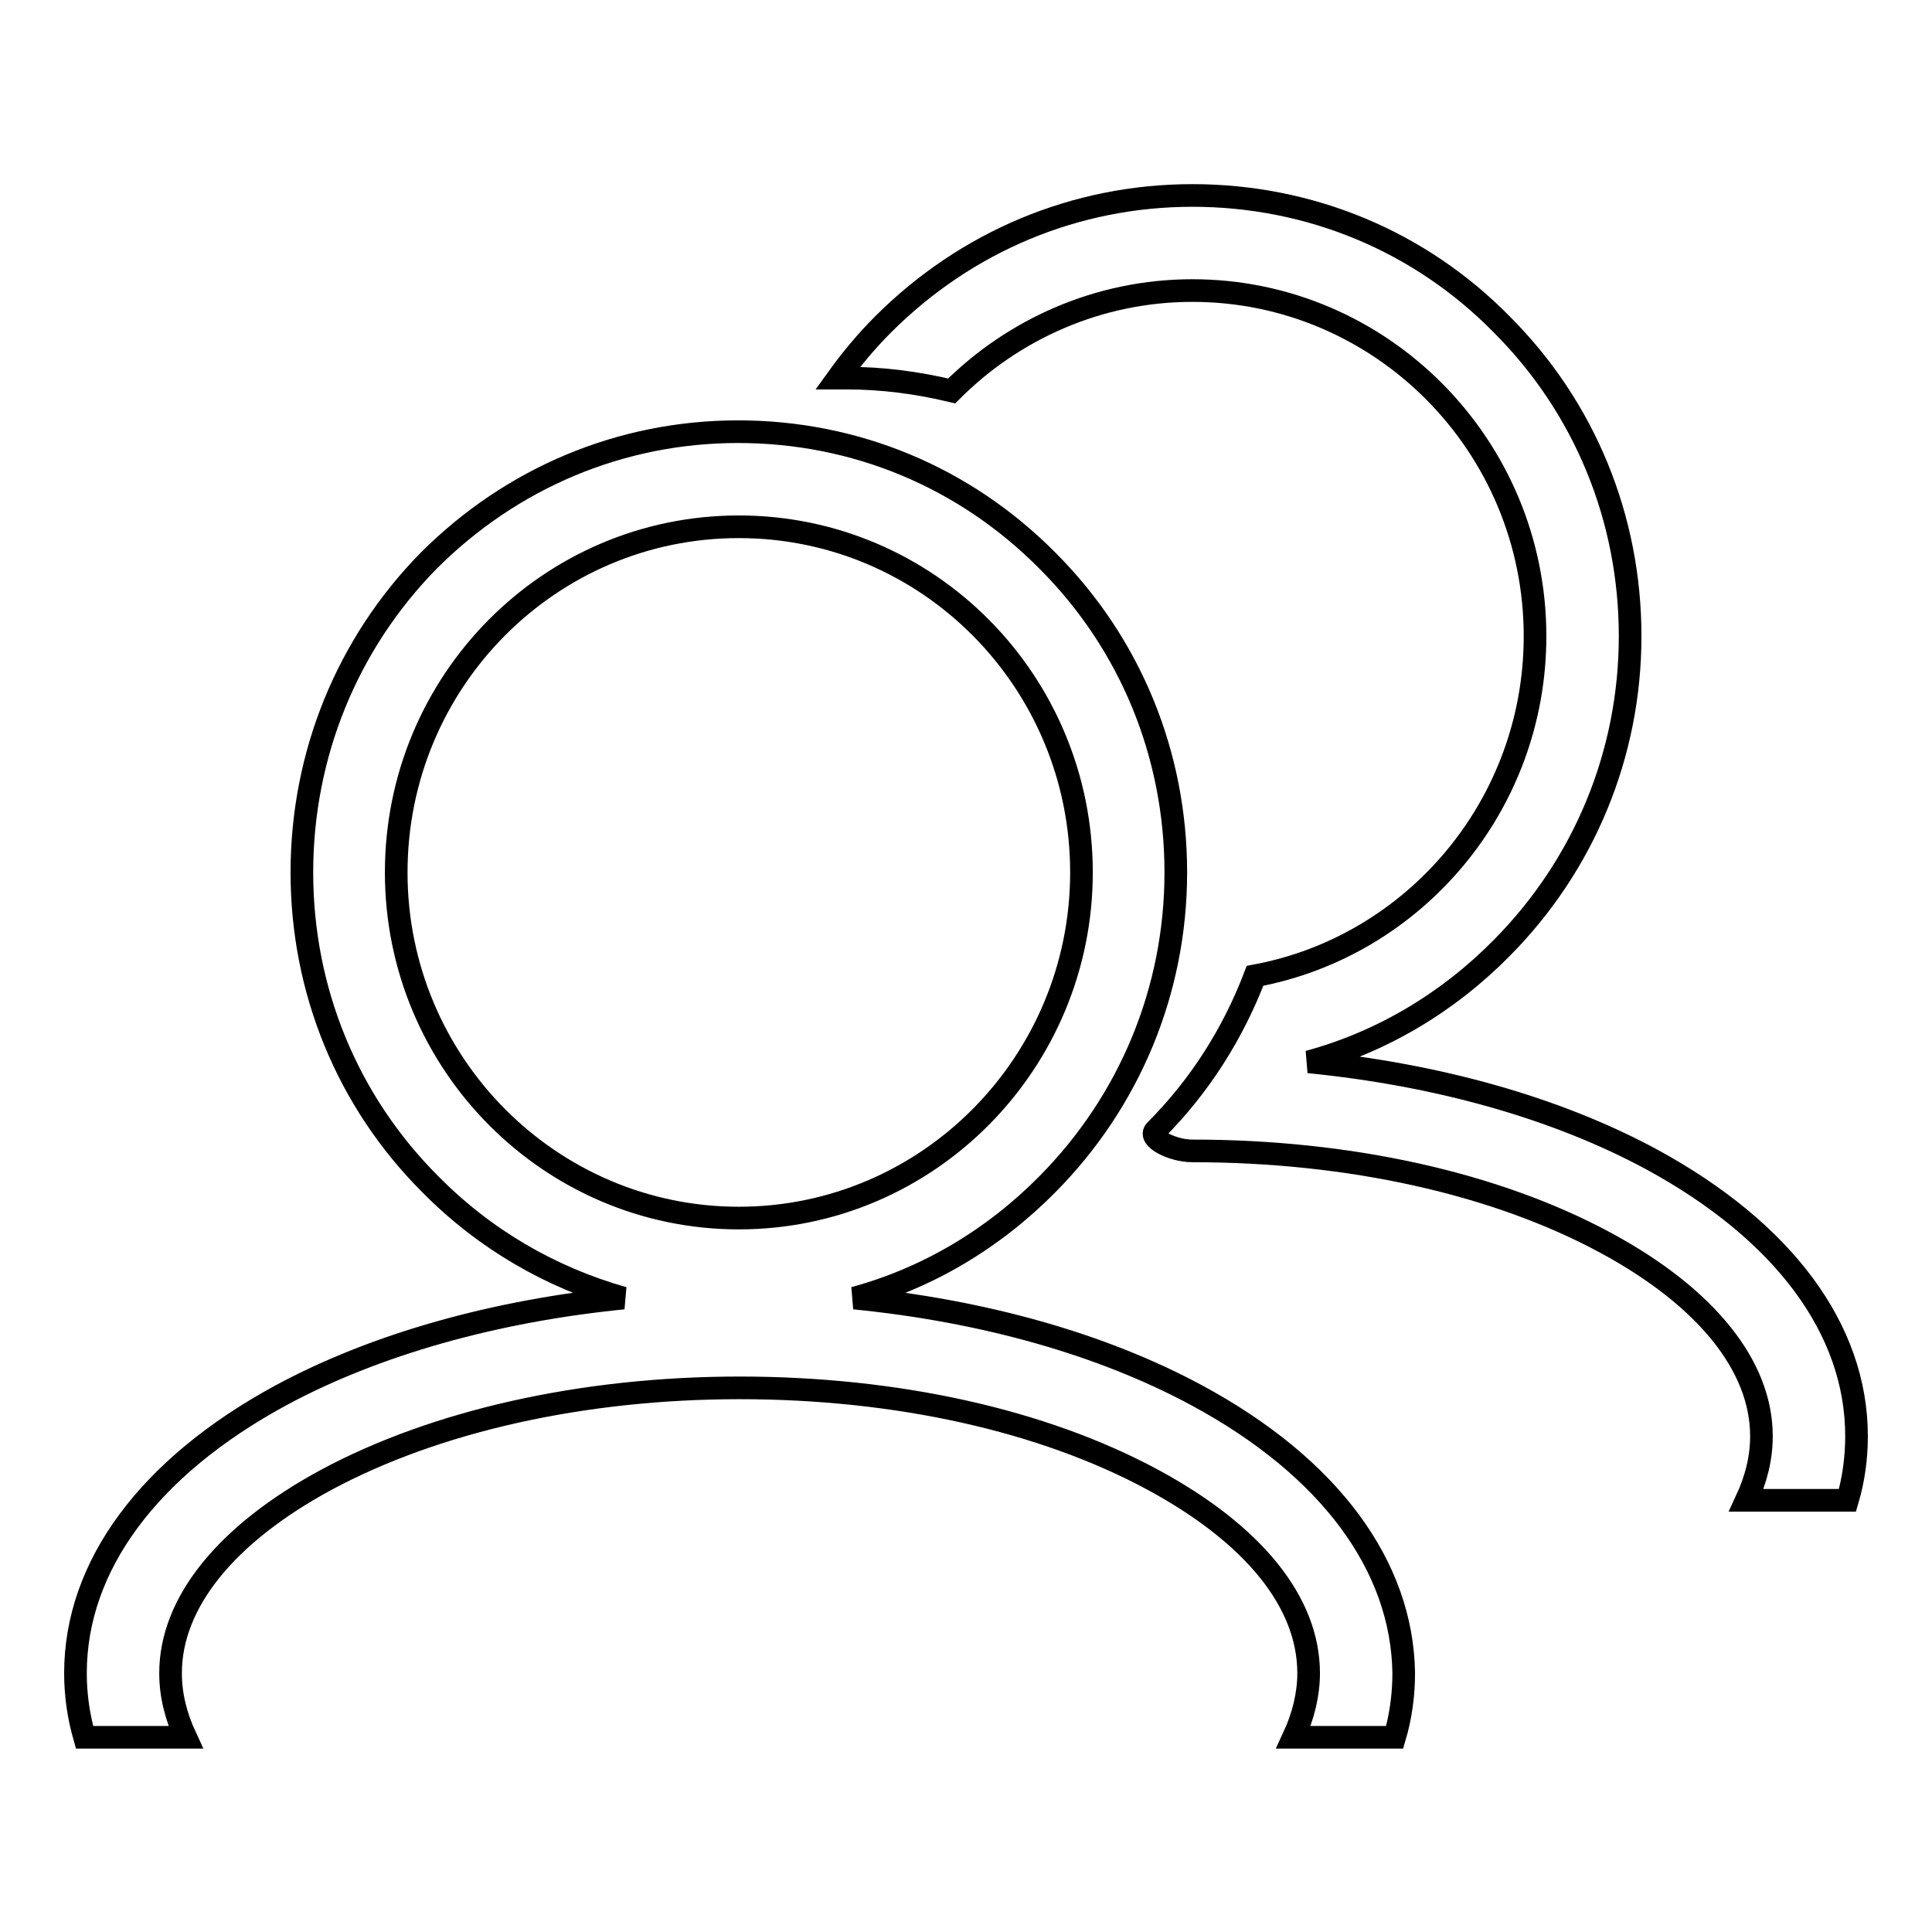
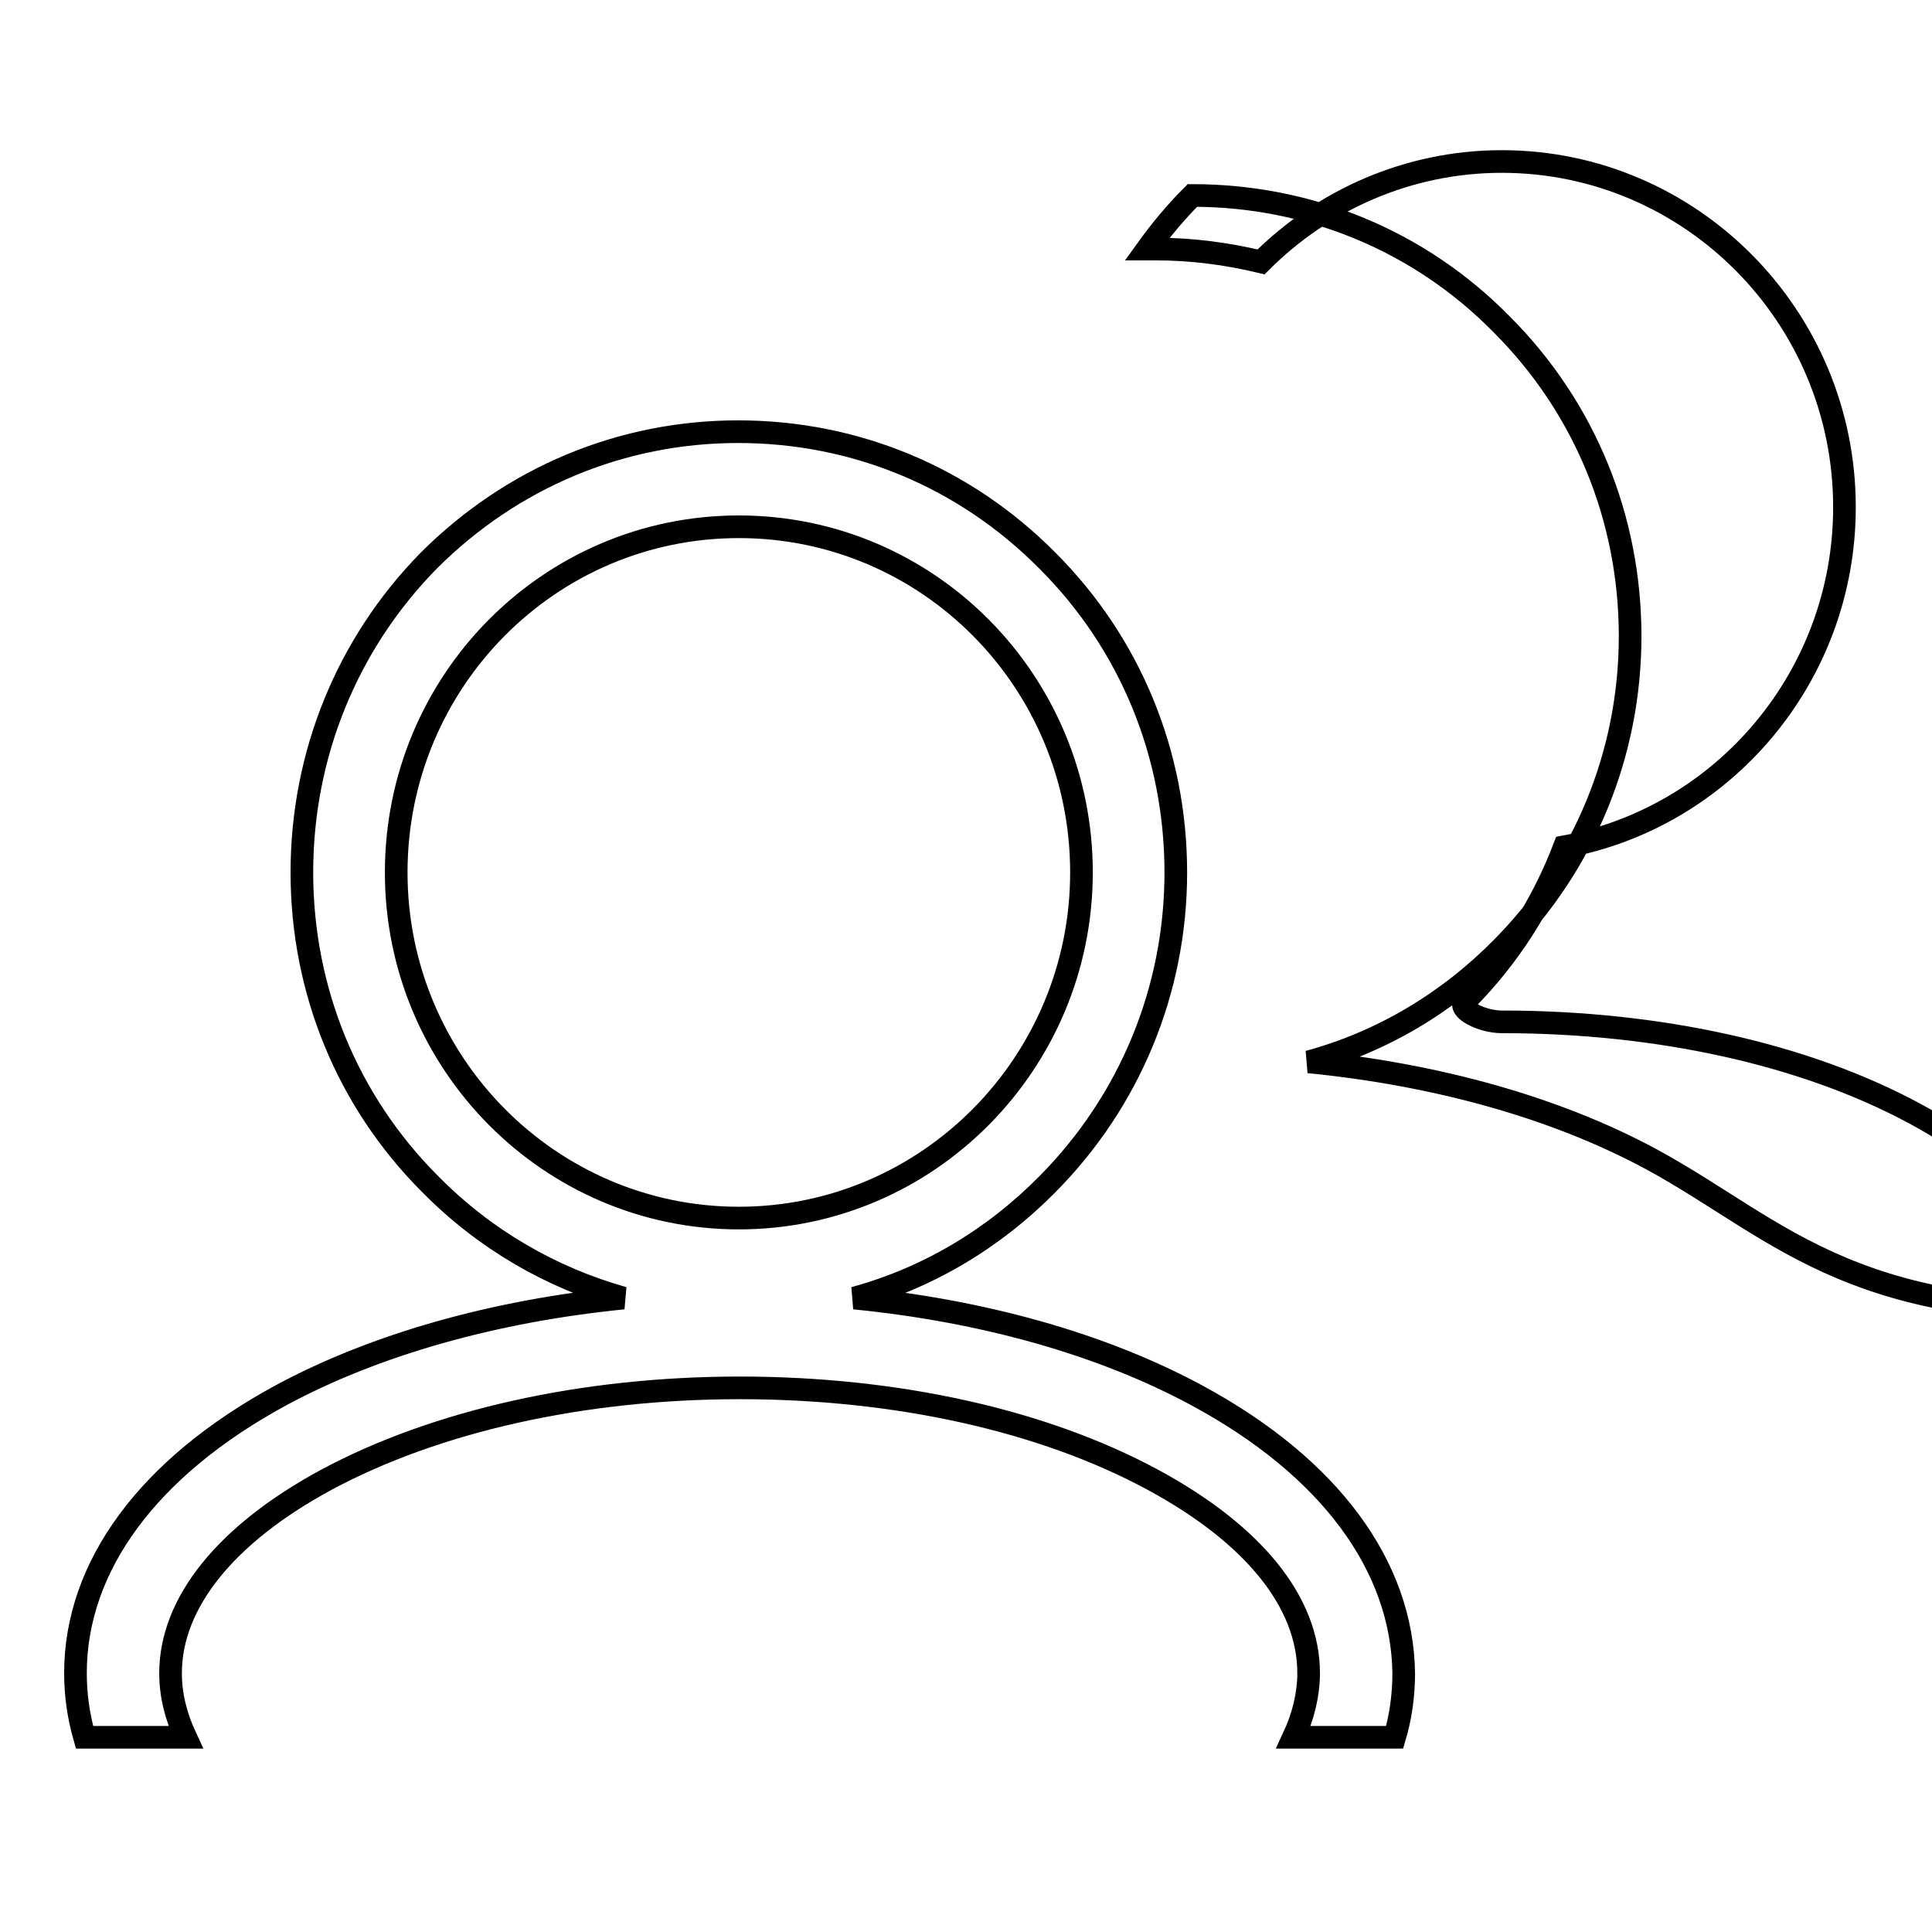
<svg xmlns="http://www.w3.org/2000/svg" version="1.1" x="0px" y="0px" viewBox="0 0 256 256" enable-background="new 0 0 256 256" xml:space="preserve">
  <g>
    <g>
-       <path stroke-width="3" fill-opacity="0" stroke="#000000" d="M218.8,153.6c-12.6-6.8-28.3-11.2-45.4-12.9c9.6-2.6,18.4-7.8,25.6-15.1c10.9-11,17-25.7,17-41.3c0-15.6-6-30.3-17-41.3c-10.9-11.1-25.5-17.1-41-17.1c-15.5,0-30,6.1-41,17.1c-2.2,2.2-4.2,4.6-6,7.1c0.4,0,0.7,0,1.1,0c4.8,0,9.4,0.6,14,1.7c8.2-8.2,19.5-13.3,31.9-13.3c25,0,45.4,20.5,45.4,45.8c0,22.4-16,41.1-37.1,45c-2.9,7.6-7.3,14.6-13.2,20.5c-1,1,2.2,2.7,4.9,2.7c20.8,0,40.2,4.3,54.8,12.2c13.3,7.2,20.6,16.3,20.6,25.6c0,2.9-0.7,5.7-2,8.5h13.4c0.8-2.7,1.2-5.6,1.2-8.5C246,176.1,236.3,163.1,218.8,153.6z M158.6,184.9c-12.6-6.8-28.3-11.2-45.4-12.9c9.6-2.6,18.4-7.8,25.6-15.1c10.9-11,17-25.7,17-41.3c0-15.6-6-30.3-17-41.3c-11-11.1-25.5-17.1-41-17.1s-30,6.1-41,17.1C46,85.3,40,100,40,115.6s6,30.3,17,41.3c7.2,7.3,16,12.4,25.6,15.1c-17,1.7-32.8,6.1-45.4,12.9C19.7,194.4,10,207.5,10,221.7c0,2.9,0.4,5.7,1.2,8.5h13.4c-1.3-2.8-2-5.6-2-8.5c0-9.3,7.3-18.4,20.6-25.6c14.5-7.8,34-12.2,54.8-12.2c20.8,0,40.2,4.3,54.8,12.2c13.3,7.2,20.6,16.2,20.6,25.6c0,2.8-0.7,5.7-2,8.5h13.4c0.8-2.7,1.2-5.6,1.2-8.5C185.8,207.5,176.2,194.4,158.6,184.9z M52.5,115.6c0-25.3,20.3-45.8,45.4-45.8s45.4,20.5,45.4,45.8c0,25.2-20.3,45.8-45.4,45.8C72.9,161.4,52.5,140.9,52.5,115.6z" />
+       <path stroke-width="3" fill-opacity="0" stroke="#000000" d="M218.8,153.6c-12.6-6.8-28.3-11.2-45.4-12.9c9.6-2.6,18.4-7.8,25.6-15.1c10.9-11,17-25.7,17-41.3c0-15.6-6-30.3-17-41.3c-10.9-11.1-25.5-17.1-41-17.1c-2.2,2.2-4.2,4.6-6,7.1c0.4,0,0.7,0,1.1,0c4.8,0,9.4,0.6,14,1.7c8.2-8.2,19.5-13.3,31.9-13.3c25,0,45.4,20.5,45.4,45.8c0,22.4-16,41.1-37.1,45c-2.9,7.6-7.3,14.6-13.2,20.5c-1,1,2.2,2.7,4.9,2.7c20.8,0,40.2,4.3,54.8,12.2c13.3,7.2,20.6,16.3,20.6,25.6c0,2.9-0.7,5.7-2,8.5h13.4c0.8-2.7,1.2-5.6,1.2-8.5C246,176.1,236.3,163.1,218.8,153.6z M158.6,184.9c-12.6-6.8-28.3-11.2-45.4-12.9c9.6-2.6,18.4-7.8,25.6-15.1c10.9-11,17-25.7,17-41.3c0-15.6-6-30.3-17-41.3c-11-11.1-25.5-17.1-41-17.1s-30,6.1-41,17.1C46,85.3,40,100,40,115.6s6,30.3,17,41.3c7.2,7.3,16,12.4,25.6,15.1c-17,1.7-32.8,6.1-45.4,12.9C19.7,194.4,10,207.5,10,221.7c0,2.9,0.4,5.7,1.2,8.5h13.4c-1.3-2.8-2-5.6-2-8.5c0-9.3,7.3-18.4,20.6-25.6c14.5-7.8,34-12.2,54.8-12.2c20.8,0,40.2,4.3,54.8,12.2c13.3,7.2,20.6,16.2,20.6,25.6c0,2.8-0.7,5.7-2,8.5h13.4c0.8-2.7,1.2-5.6,1.2-8.5C185.8,207.5,176.2,194.4,158.6,184.9z M52.5,115.6c0-25.3,20.3-45.8,45.4-45.8s45.4,20.5,45.4,45.8c0,25.2-20.3,45.8-45.4,45.8C72.9,161.4,52.5,140.9,52.5,115.6z" />
    </g>
  </g>
</svg>